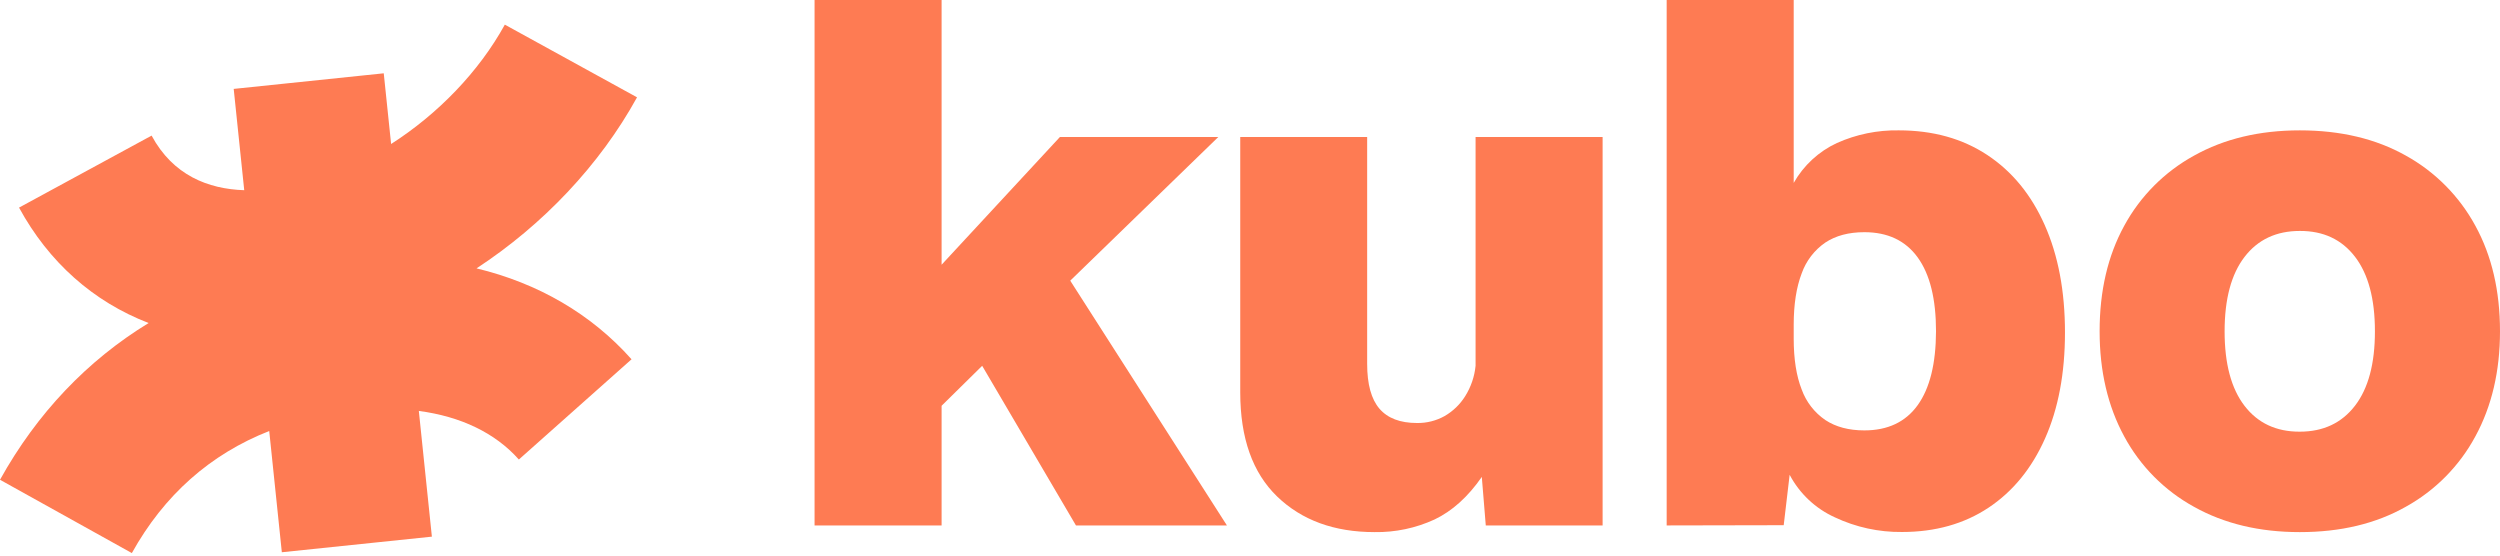
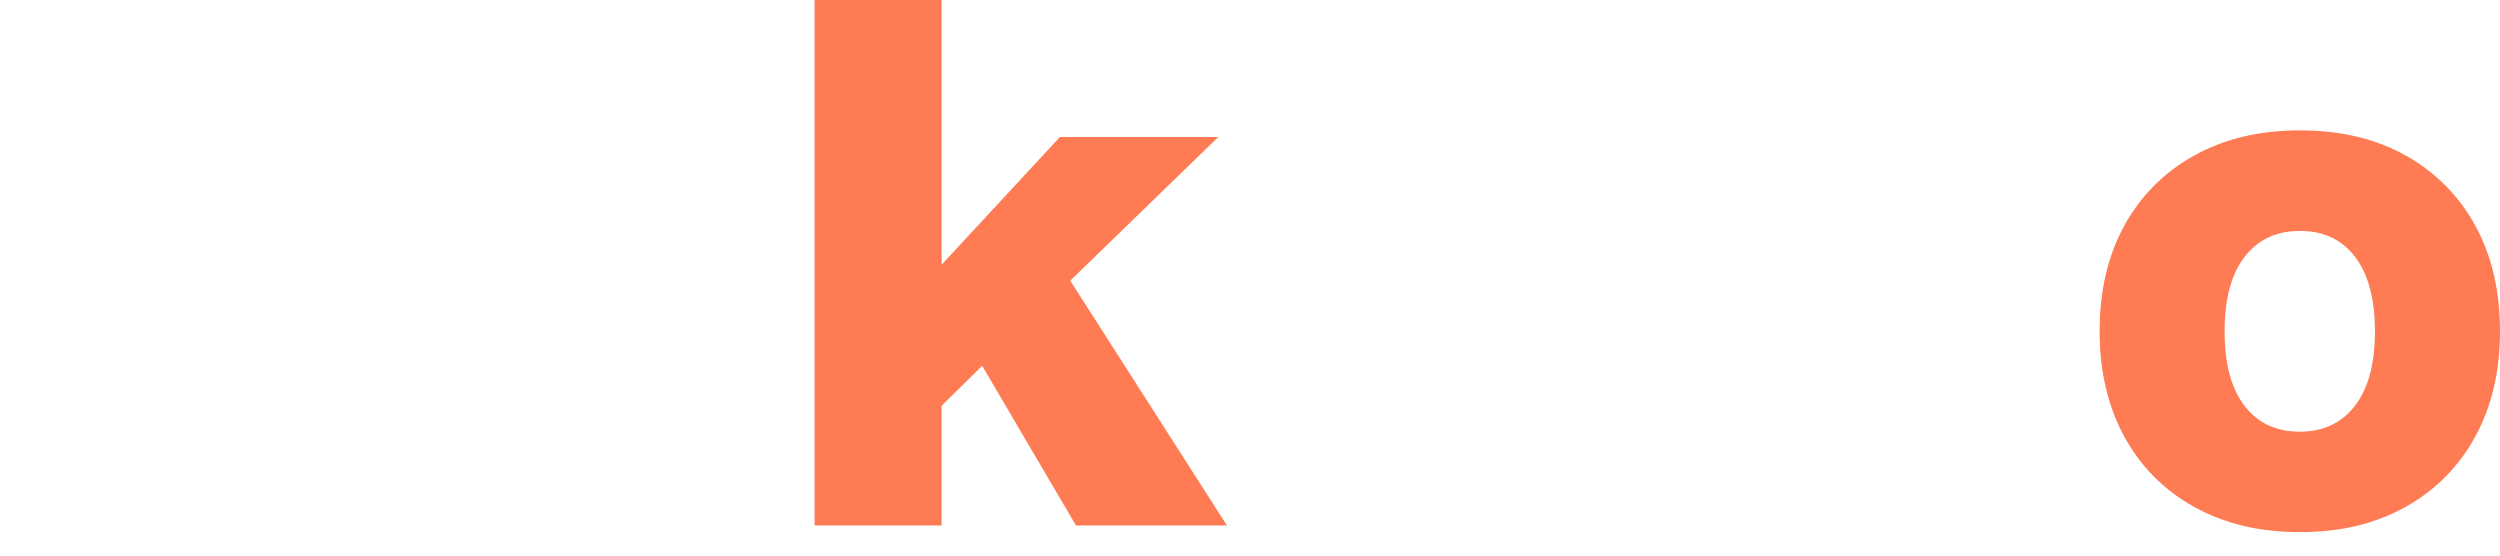
<svg xmlns="http://www.w3.org/2000/svg" width="540" height="120" viewBox="0 0 540 120" fill="none">
-   <path d="M102.932 57.968C117.216 48.622 129.52 35.703 137.598 21.022L109.043 5.323C103.438 15.507 94.586 24.635 84.479 31.104L82.89 15.834L50.48 19.203L52.754 41.083C44.971 40.827 37.381 37.881 32.744 29.291L4.112 44.843C10.517 56.603 20.125 65.161 32.103 69.772C18.863 77.856 7.987 89.263 0 103.63L28.478 119.464C35.44 106.942 45.407 98.109 58.153 93.1L60.876 119.285L93.286 115.916L90.468 88.764C99.493 89.949 106.961 93.497 112.073 99.256L136.413 77.606C127.714 67.819 116.223 61.176 102.932 57.968Z" fill="#FE7B53" />
  <path d="M175.945 113.495V0H203.385V113.495H175.945ZM232.407 113.495L212.148 79.015L201.79 89.219V58.903L228.942 29.592H263.153L229.243 62.496V57.609L265.016 113.495H232.407Z" fill="#FE7B53" />
-   <path d="M296.914 114.935C288.195 114.935 281.179 112.373 275.867 107.249C270.555 102.125 267.896 94.629 267.892 84.76V29.592H295.307V78.585C295.307 82.992 296.193 86.225 297.965 88.283C299.737 90.341 302.442 91.37 306.08 91.37C308.166 91.401 310.222 90.882 312.043 89.865C313.858 88.814 315.386 87.334 316.495 85.554C317.731 83.575 318.494 81.337 318.724 79.015V29.592H346.164V113.501H320.928L320.069 103.015C317.08 107.324 313.679 110.388 309.866 112.207C305.808 114.076 301.381 115.009 296.914 114.935Z" fill="#FE7B53" />
-   <path d="M360 113.495V0H387.44V39.508C389.577 35.73 392.843 32.715 396.779 30.886C400.979 29.009 405.54 28.078 410.14 28.157C417.511 28.157 423.88 29.93 429.247 33.474C434.615 37.018 438.75 42.061 441.654 48.603C444.575 55.17 446.035 62.906 446.035 71.809C446.035 80.623 444.598 88.26 441.725 94.721C438.851 101.182 434.781 106.163 429.516 109.664C424.243 113.161 418.017 114.91 410.838 114.91C405.826 114.965 400.865 113.883 396.331 111.746C392.145 109.851 388.709 106.617 386.563 102.554L385.281 113.443L360 113.495ZM387.44 73.141C387.44 77.548 388.014 81.21 389.163 84.126C390.132 86.815 391.926 89.128 394.287 90.737C396.542 92.223 399.345 92.966 402.697 92.966C407.77 92.966 411.613 91.144 414.227 87.502C416.84 83.86 418.158 78.545 418.179 71.559C418.179 64.569 416.861 59.253 414.227 55.61C411.592 51.968 407.749 50.149 402.697 50.153C399.341 50.153 396.538 50.896 394.287 52.382C391.915 54.008 390.121 56.345 389.163 59.056C388.019 62.045 387.444 65.735 387.44 70.125V73.141Z" fill="#FE7B53" />
  <path d="M496.752 114.936C488.037 114.936 480.423 113.115 473.911 109.472C467.517 105.96 462.275 100.672 458.82 94.247C455.284 87.731 453.517 80.164 453.517 71.547C453.517 62.827 455.287 55.237 458.827 48.776C462.298 42.38 467.537 37.117 473.917 33.615C480.425 29.977 488.039 28.158 496.758 28.158C505.568 28.158 513.205 29.977 519.67 33.615C526.017 37.134 531.227 42.395 534.684 48.776C538.224 55.237 539.996 62.827 540 71.547C540 80.168 538.228 87.735 534.684 94.247C531.239 100.651 526.025 105.93 519.664 109.453C513.203 113.113 505.566 114.94 496.752 114.936ZM496.752 93.241C501.825 93.241 505.8 91.373 508.679 87.637C511.557 83.9 512.991 78.537 512.983 71.547C512.983 64.557 511.548 59.193 508.679 55.457C505.809 51.721 501.834 49.863 496.752 49.884C491.675 49.884 487.699 51.752 484.825 55.489C481.952 59.225 480.515 64.589 480.515 71.579C480.515 78.573 481.952 83.937 484.825 87.669C487.699 91.401 491.675 93.258 496.752 93.241Z" fill="#FE7B53" />
</svg>